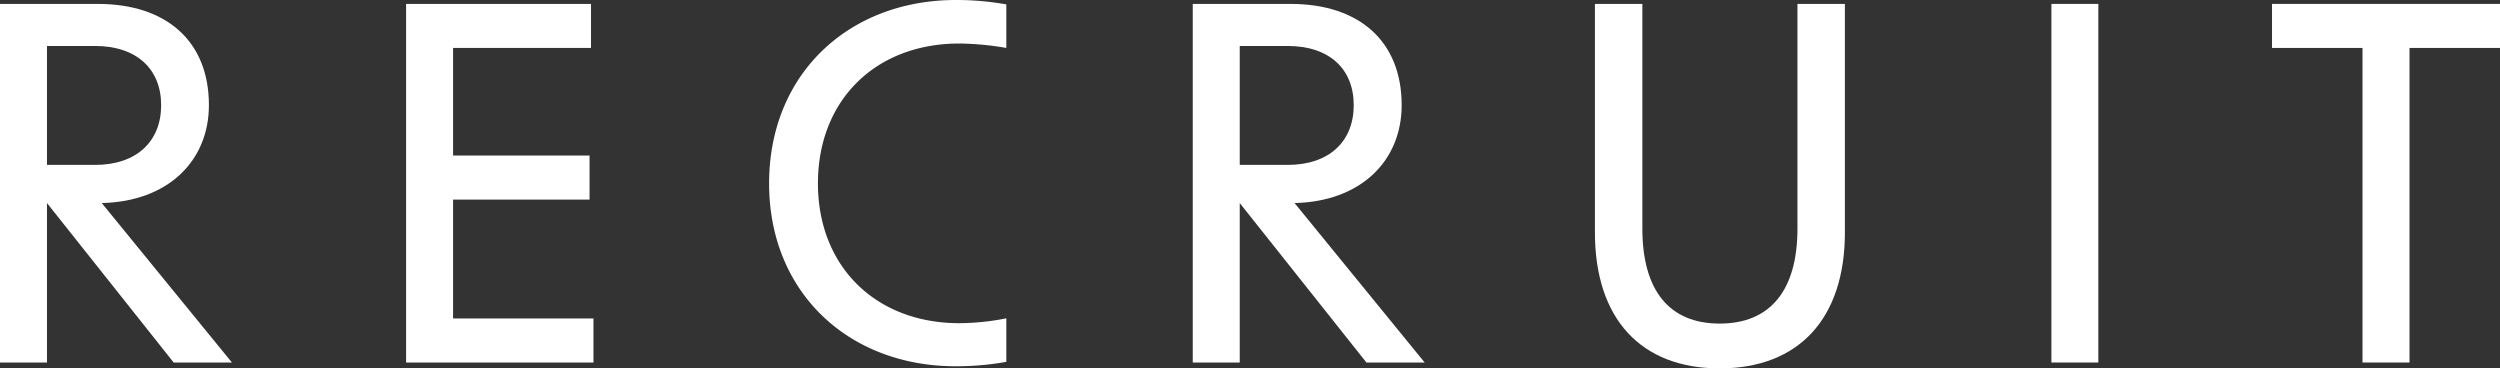
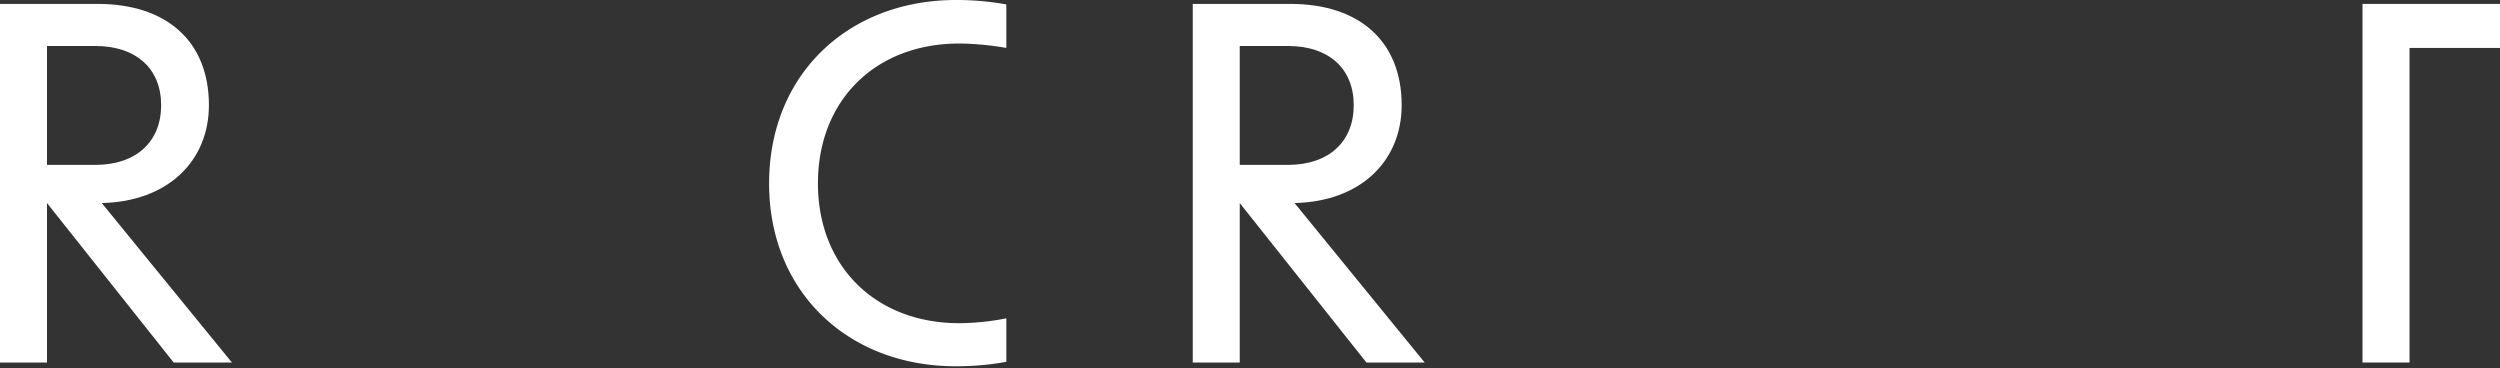
<svg xmlns="http://www.w3.org/2000/svg" viewBox="0 0 446.95 65.86">
  <rect x="0" y="0" width="446.95" height="65.86" fill="#333333" stroke="none" />
  <defs>
    <style>.cls-1{fill:#fff;}</style>
  </defs>
  <g id="レイヤー_2" data-name="レイヤー 2">
    <g id="contents">
      <path class="cls-1" d="M8.4,36.3V64.81H0V.7H17.49C29.74.7,37.35,7.35,37.35,18.8c0,10-7.35,17.24-19.16,17.5L41.46,64.81H31.05ZM17,29.48c7.43,0,11.81-4.2,11.81-10.68S24.4,8.22,17,8.22H8.4V29.48Z" />
-       <path class="cls-1" d="M72.6.7h33.06V8.57H81V27.81H105.4v7.88H81V56.94H106.1v7.87H72.6Z" />
      <path class="cls-1" d="M137.5,32.8C137.5,13.21,151.75,0,170.91,0a50.33,50.33,0,0,1,9,.79V8.57a52.24,52.24,0,0,0-8.4-.79c-15,0-25.28,10.15-25.28,25s10.32,25,25.28,25a44.46,44.46,0,0,0,8.4-.87v7.78a50.33,50.33,0,0,1-9,.79C151.75,65.51,137.5,52.3,137.5,32.8Z" />
      <path class="cls-1" d="M221.64,36.3V64.81h-8.4V.7h17.5c12.24,0,19.85,6.65,19.85,18.1,0,10-7.35,17.24-19.15,17.5L254.7,64.81H244.29Zm8.57-6.82c7.44,0,11.81-4.2,11.81-10.68S237.65,8.22,230.21,8.22h-8.57V29.48Z" />
-       <path class="cls-1" d="M285.14,41.54V.7h8.48V40.85c0,11.19,4.9,17,13.82,17s13.91-5.77,13.91-17V.7h8.48V41.54c0,15.49-8.31,24.32-22.39,24.32S285.14,57,285.14,41.54Z" />
-       <path class="cls-1" d="M366.75.7h8.39V64.81h-8.39Z" />
-       <path class="cls-1" d="M422.37,8.57H406.19V.7H447V8.57H430.77V64.81h-8.4Z" />
+       <path class="cls-1" d="M422.37,8.57V.7H447V8.57H430.77V64.81h-8.4Z" />
    </g>
  </g>
</svg>